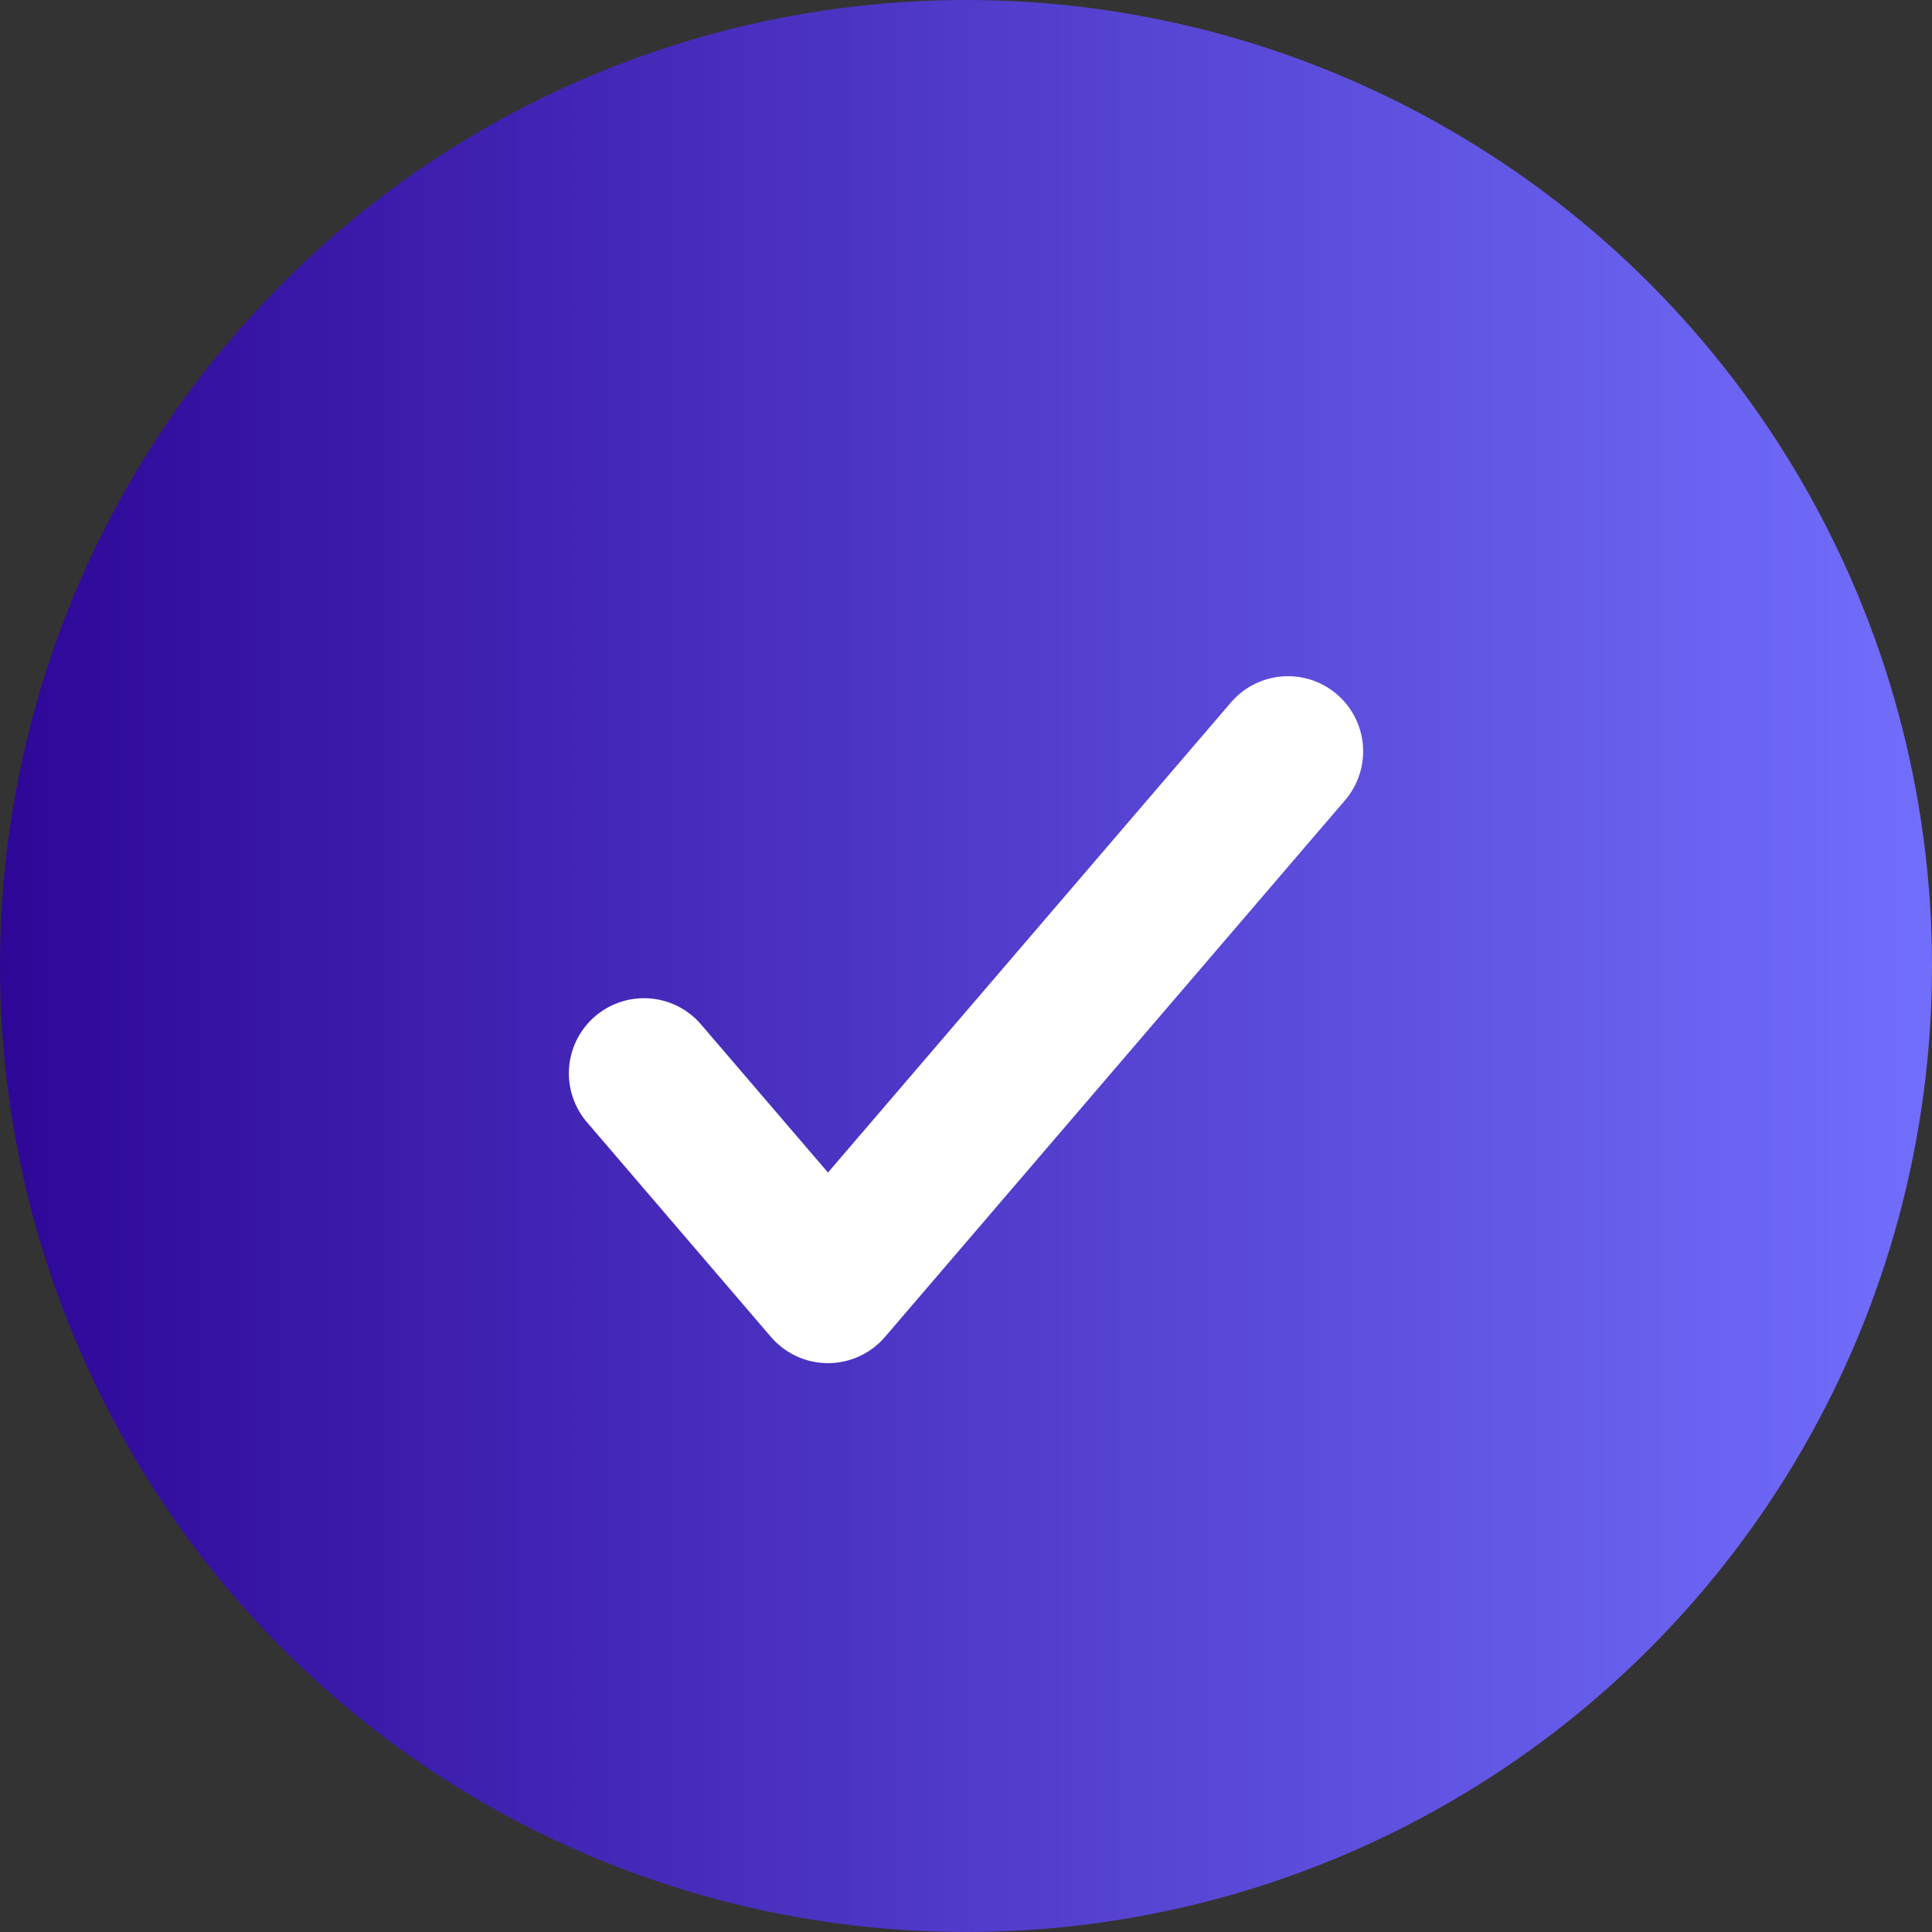
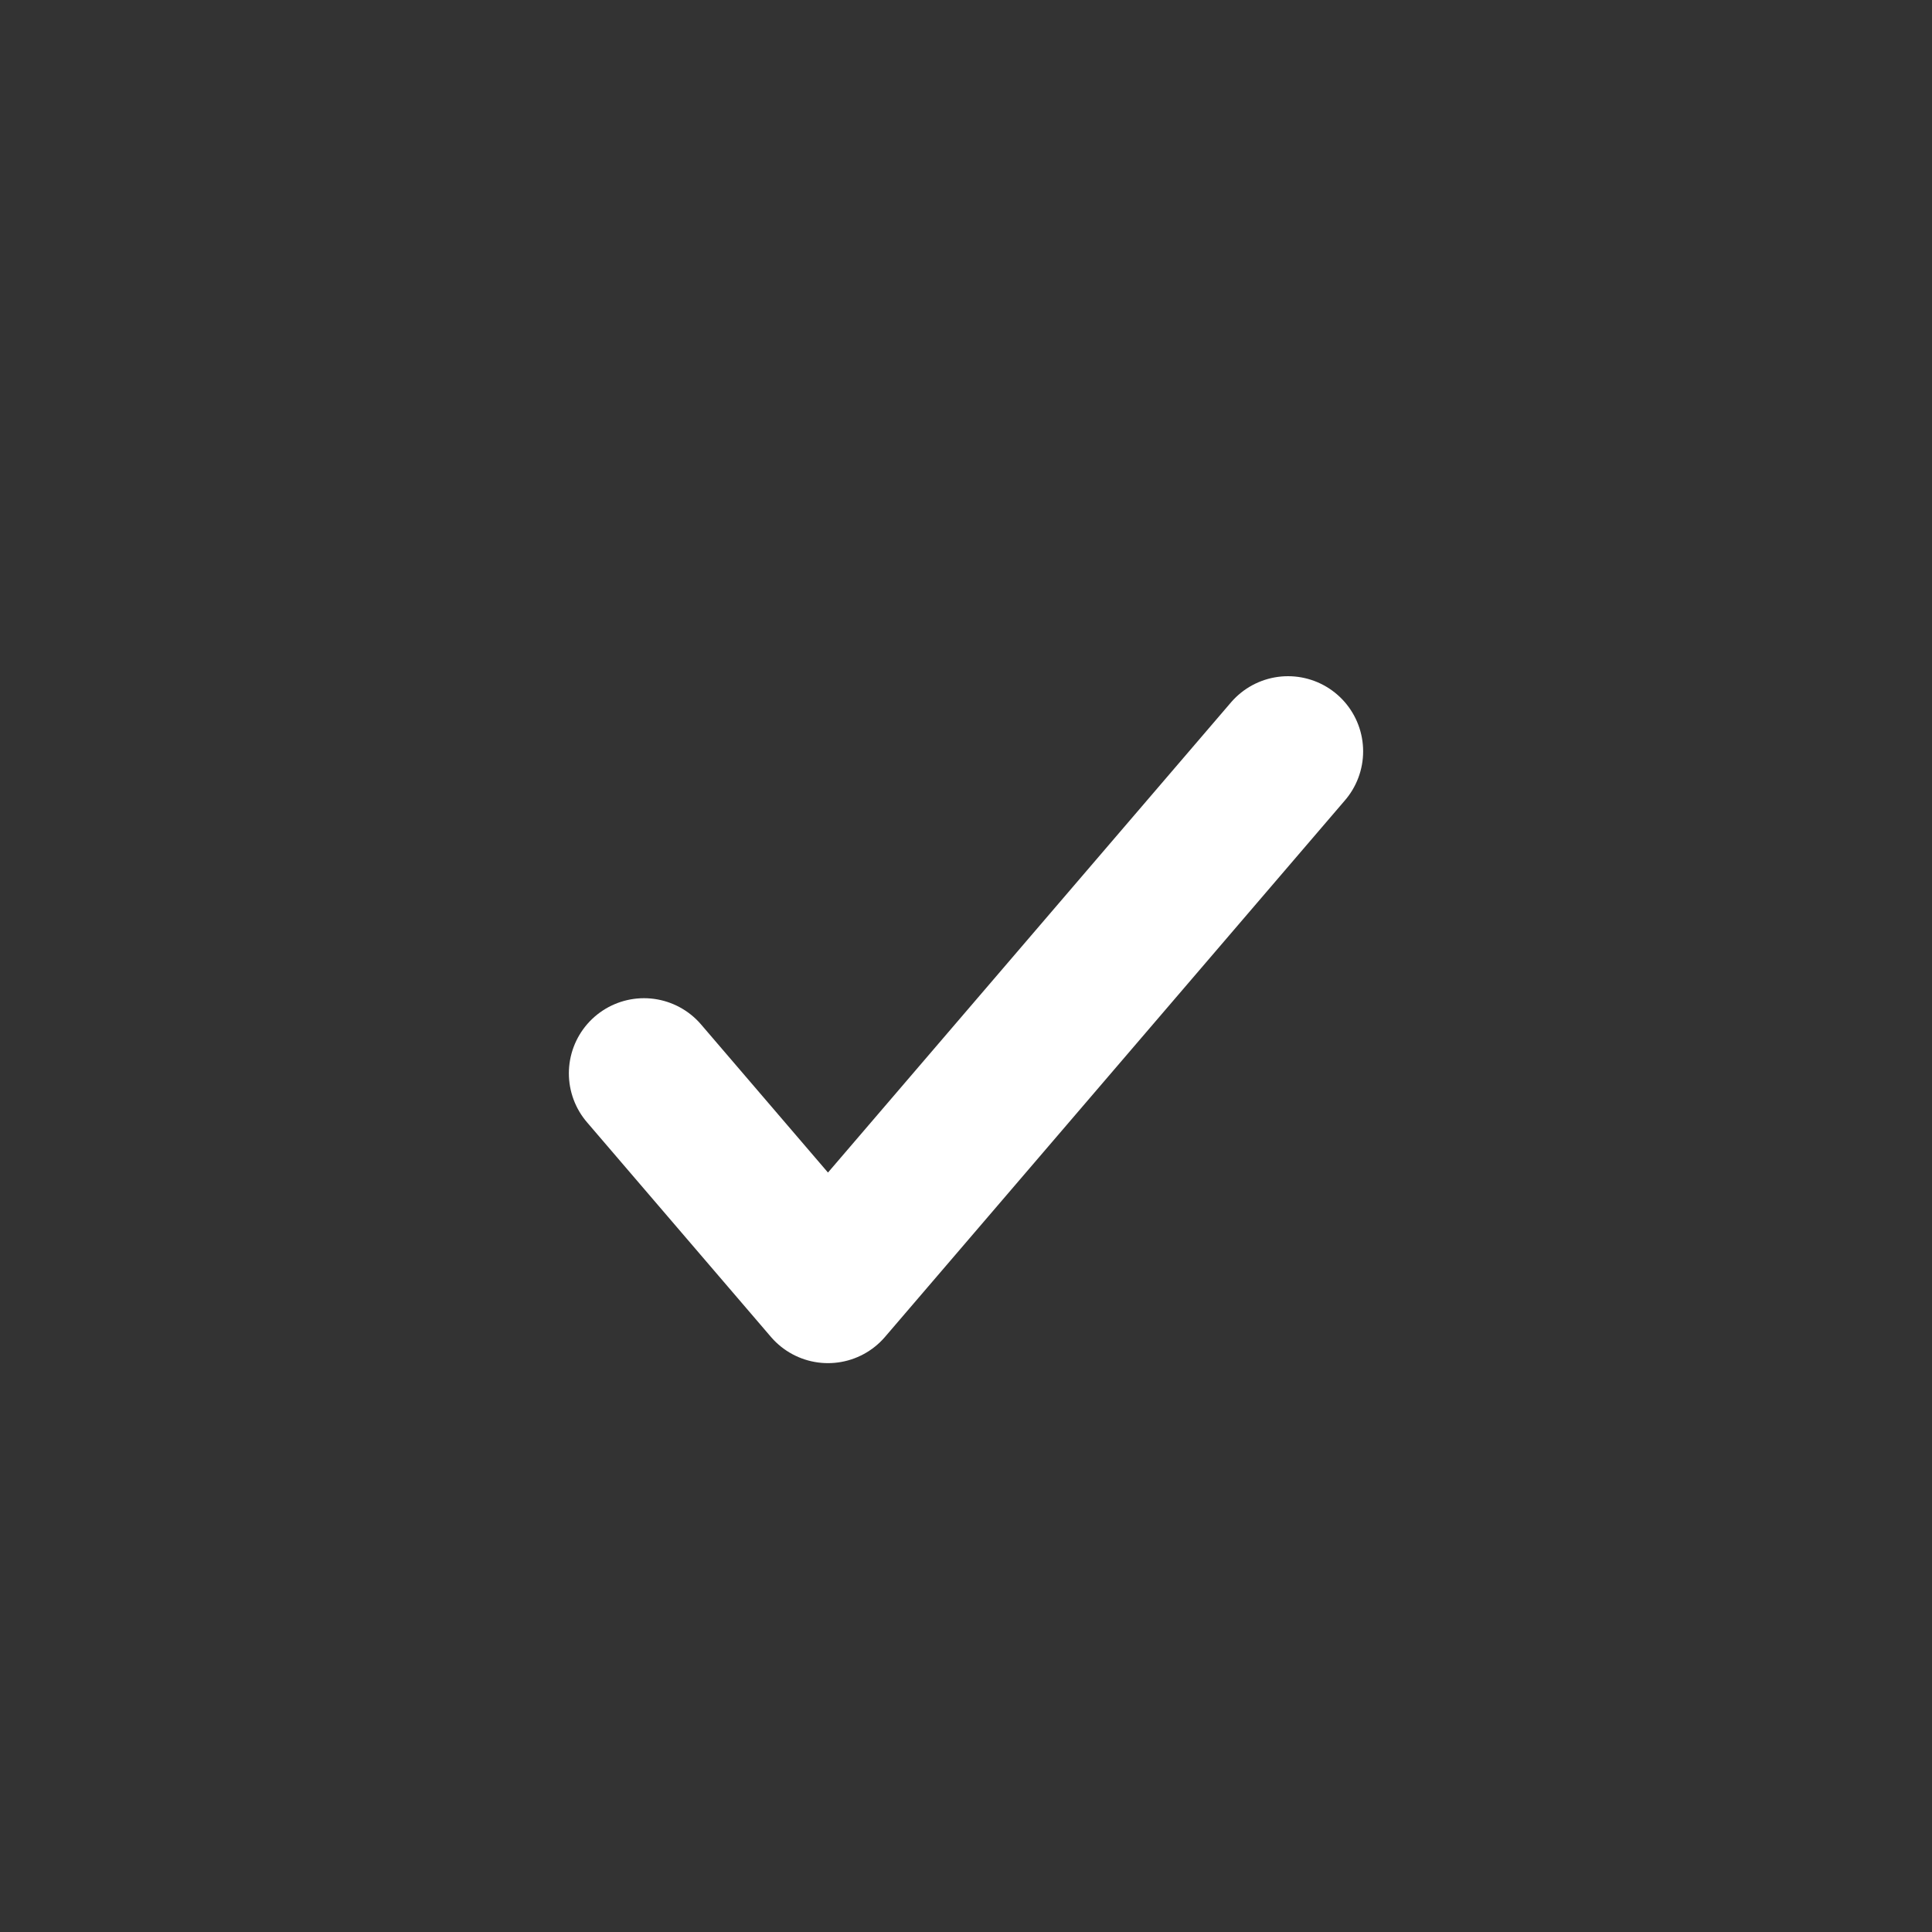
<svg xmlns="http://www.w3.org/2000/svg" width="18" height="18" viewBox="0 0 18 18" fill="none">
  <rect x="0" y="0" width="18" height="18" fill="#333333" stroke="none" />
-   <circle cx="9" cy="9" r="9" fill="url(#paint0_linear_323_27599)" />
  <path d="M6 10L7.714 12L12 7" stroke="white" stroke-width="1.4" stroke-linecap="round" stroke-linejoin="round" />
  <defs>
    <linearGradient id="paint0_linear_323_27599" x1="0" y1="9" x2="18" y2="9" gradientUnits="userSpaceOnUse">
      <stop stop-color="#2E0797" />
      <stop offset="1" stop-color="#726EFC" />
    </linearGradient>
  </defs>
</svg>